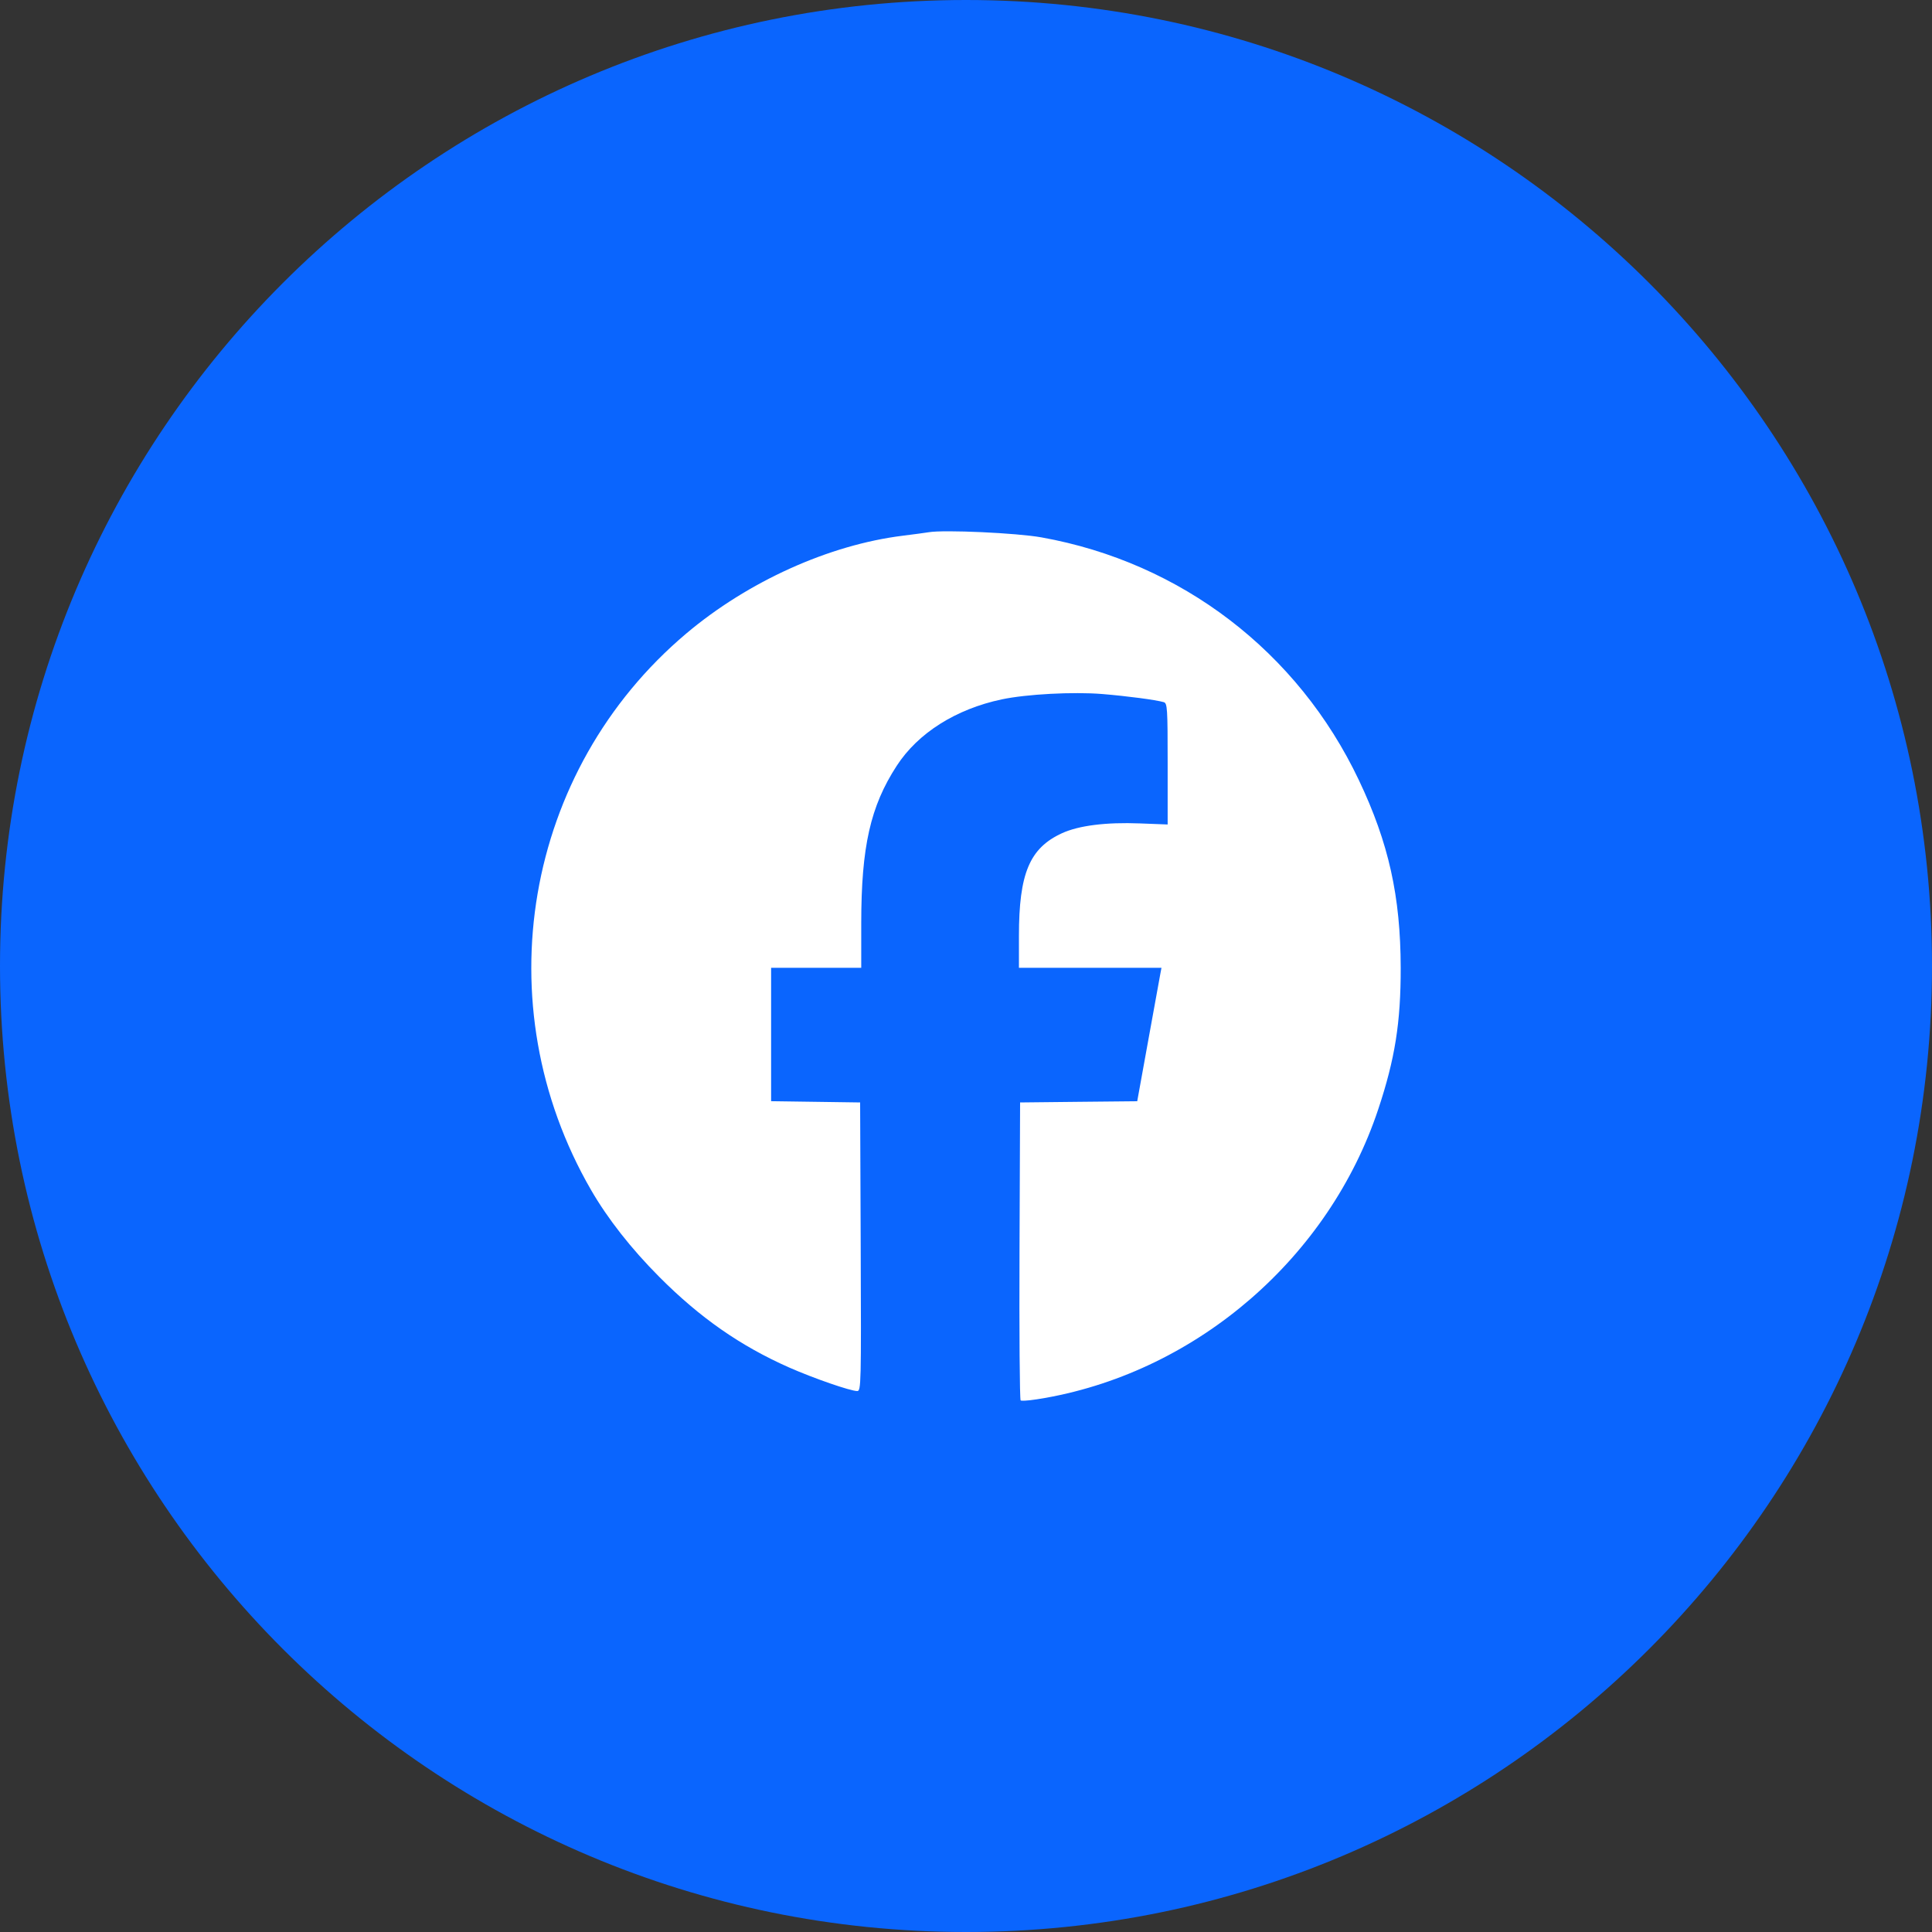
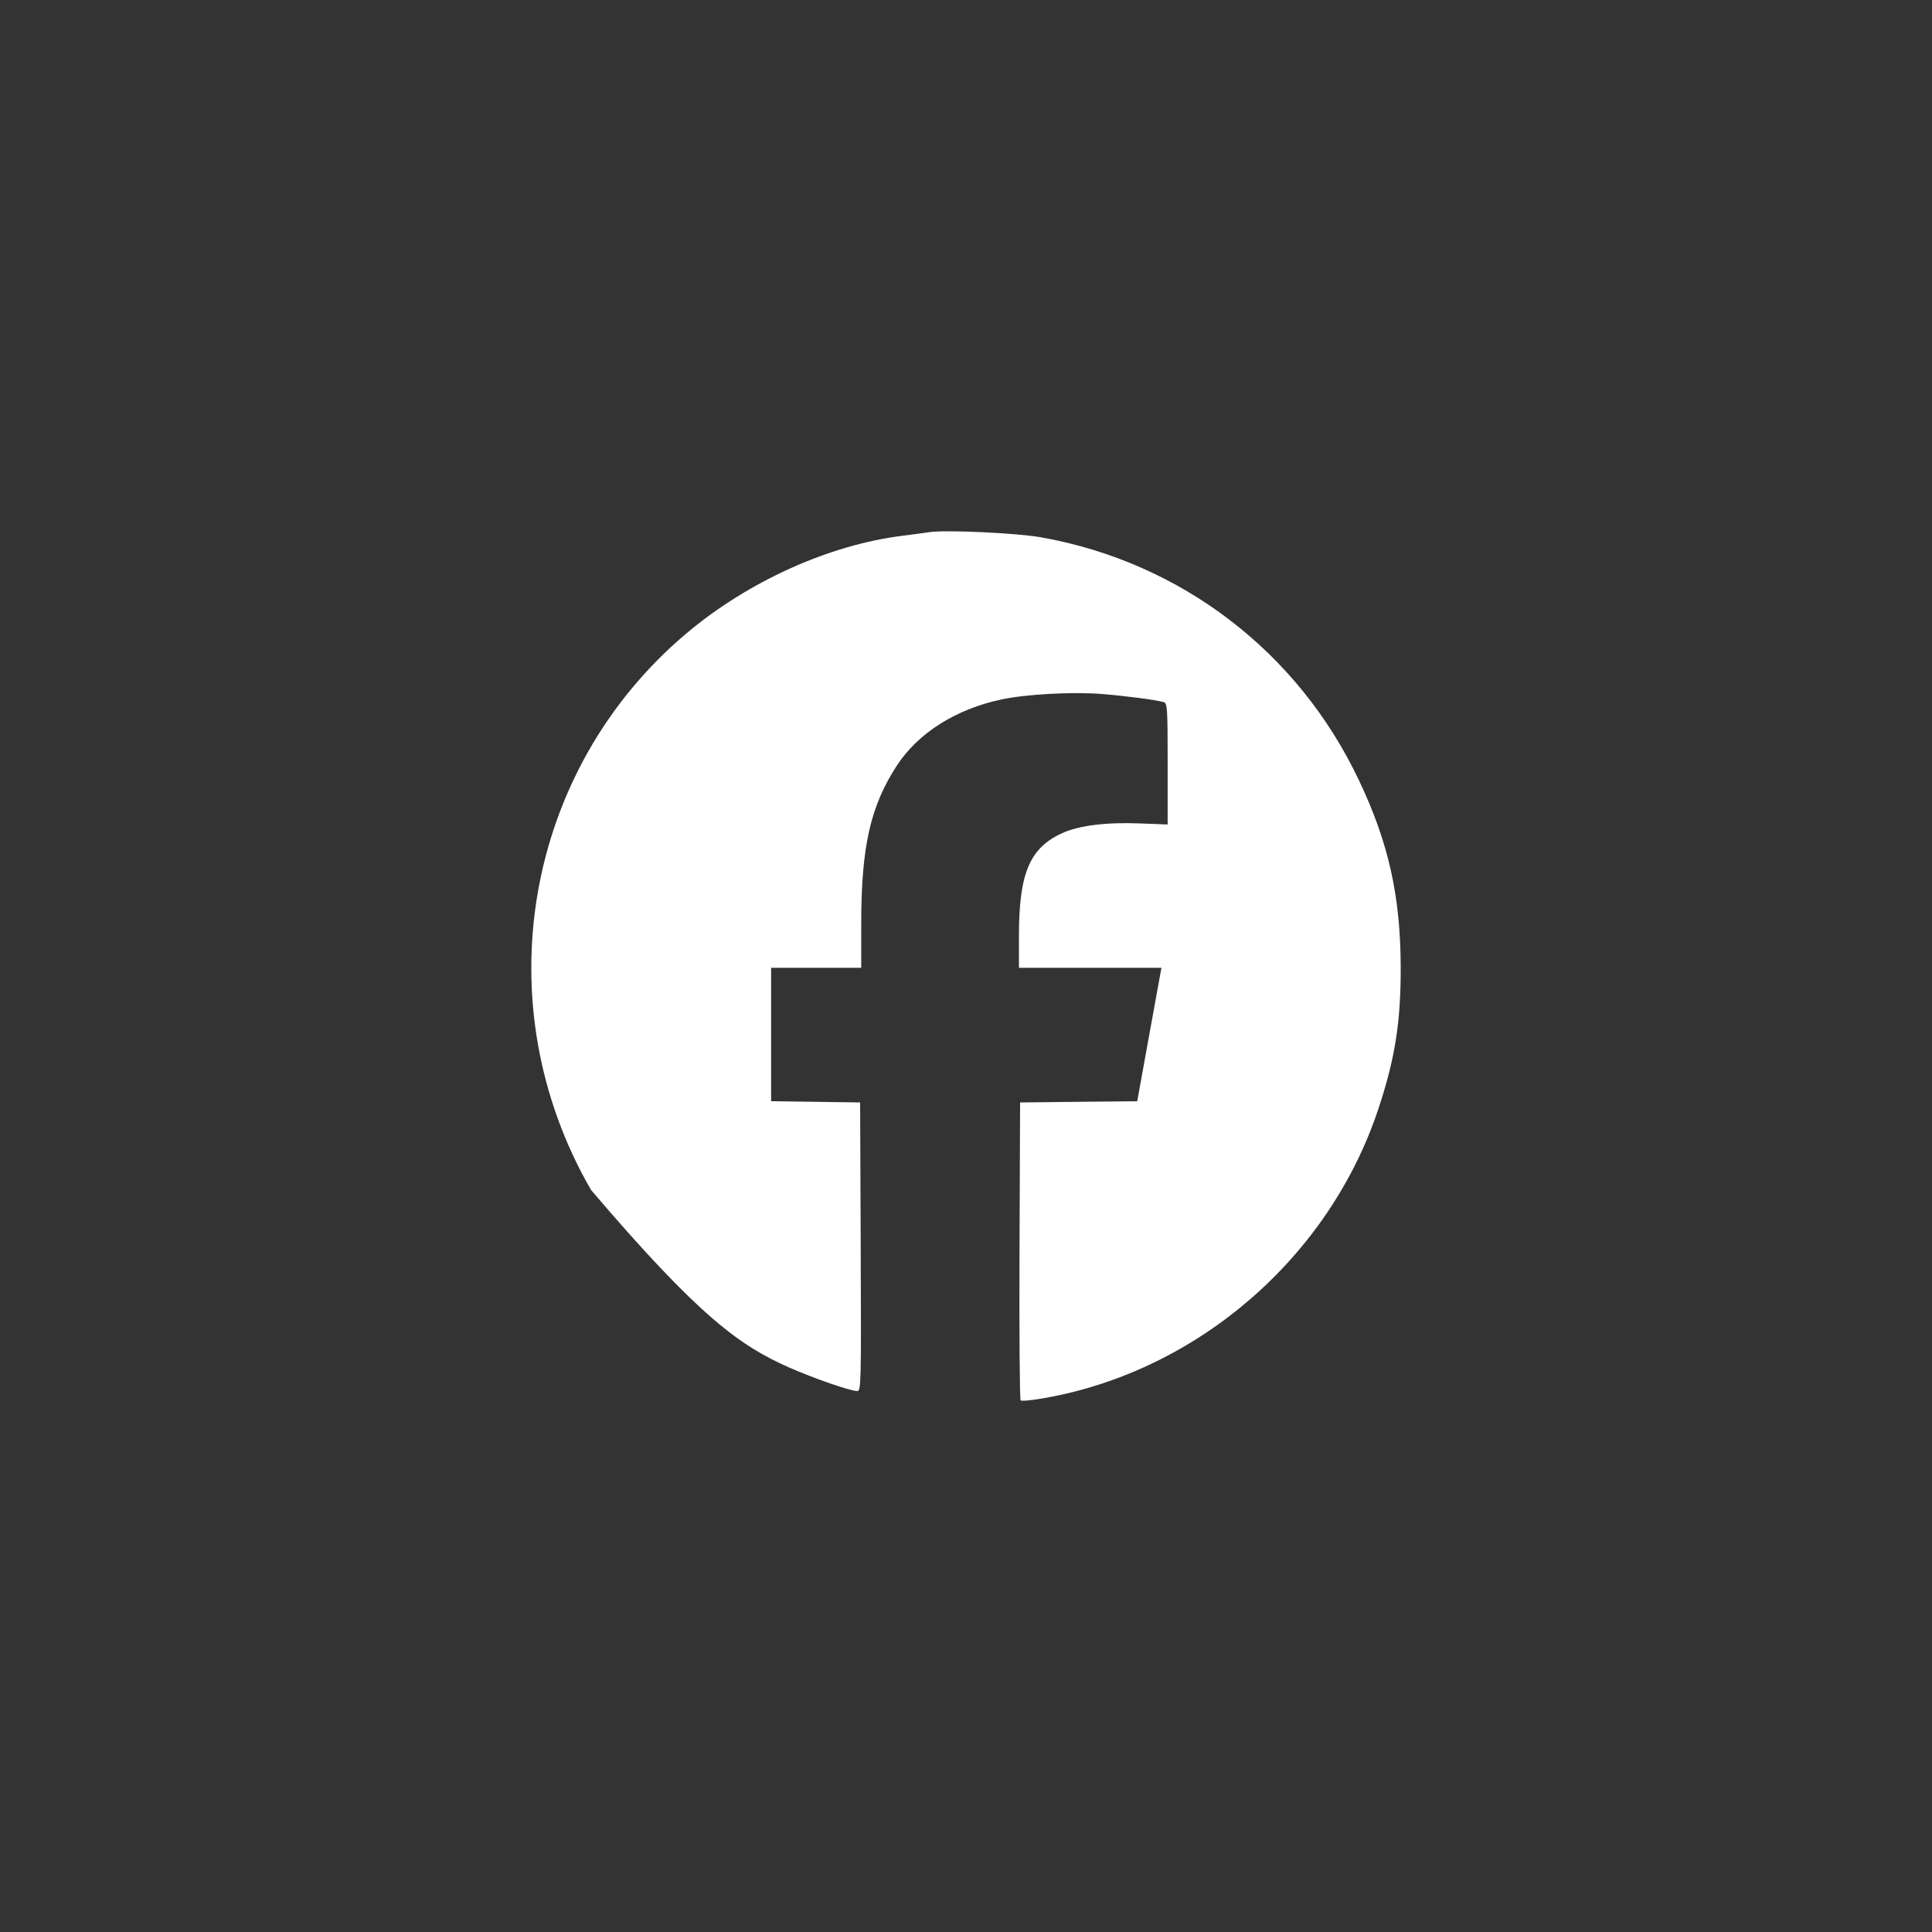
<svg xmlns="http://www.w3.org/2000/svg" width="40" height="40" viewBox="0 0 40 40" fill="none">
  <rect x="0" y="0" width="40" height="40" fill="#333333" stroke="none" />
-   <path d="M0 20C0 8.954 8.954 0 20 0C31.046 0 40 8.954 40 20C40 31.046 31.046 40 20 40C8.954 40 0 31.046 0 20Z" fill="#0A65FE" />
-   <path fill-rule="evenodd" clip-rule="evenodd" d="M19.23 11.019C19.166 11.03 18.925 11.062 18.694 11.091C17.165 11.28 15.487 12.038 14.21 13.115C10.849 15.949 10.018 20.798 12.237 24.637C12.582 25.233 13.067 25.852 13.651 26.438C14.491 27.282 15.328 27.865 16.337 28.312C16.845 28.536 17.607 28.8 17.748 28.8C17.828 28.8 17.831 28.661 17.82 25.812L17.808 22.825L16.887 22.812L15.965 22.799V21.418V20.037H16.898H17.831L17.831 19.111C17.832 17.531 18.02 16.695 18.565 15.856C19.005 15.177 19.79 14.681 20.739 14.48C21.255 14.371 22.219 14.32 22.821 14.369C23.341 14.412 23.925 14.489 24.093 14.537C24.169 14.558 24.175 14.66 24.175 15.815V17.07L23.602 17.048C22.9 17.02 22.333 17.092 21.987 17.251C21.316 17.559 21.096 18.084 21.096 19.378V20.037H22.572H24.047L24.023 20.165C24.009 20.236 23.896 20.858 23.772 21.547L23.545 22.8L22.332 22.812L21.12 22.825L21.108 25.892C21.101 27.578 21.112 28.974 21.131 28.993C21.151 29.013 21.387 28.989 21.656 28.94C24.812 28.372 27.517 26.024 28.534 22.969C28.882 21.925 29.002 21.168 29 20.037C28.997 18.556 28.751 17.451 28.135 16.154C26.873 13.493 24.456 11.644 21.563 11.126C21.054 11.034 19.544 10.965 19.23 11.019Z" fill="white" />
+   <path fill-rule="evenodd" clip-rule="evenodd" d="M19.23 11.019C19.166 11.03 18.925 11.062 18.694 11.091C17.165 11.28 15.487 12.038 14.21 13.115C10.849 15.949 10.018 20.798 12.237 24.637C14.491 27.282 15.328 27.865 16.337 28.312C16.845 28.536 17.607 28.8 17.748 28.8C17.828 28.8 17.831 28.661 17.82 25.812L17.808 22.825L16.887 22.812L15.965 22.799V21.418V20.037H16.898H17.831L17.831 19.111C17.832 17.531 18.02 16.695 18.565 15.856C19.005 15.177 19.79 14.681 20.739 14.48C21.255 14.371 22.219 14.32 22.821 14.369C23.341 14.412 23.925 14.489 24.093 14.537C24.169 14.558 24.175 14.66 24.175 15.815V17.07L23.602 17.048C22.9 17.02 22.333 17.092 21.987 17.251C21.316 17.559 21.096 18.084 21.096 19.378V20.037H22.572H24.047L24.023 20.165C24.009 20.236 23.896 20.858 23.772 21.547L23.545 22.8L22.332 22.812L21.12 22.825L21.108 25.892C21.101 27.578 21.112 28.974 21.131 28.993C21.151 29.013 21.387 28.989 21.656 28.94C24.812 28.372 27.517 26.024 28.534 22.969C28.882 21.925 29.002 21.168 29 20.037C28.997 18.556 28.751 17.451 28.135 16.154C26.873 13.493 24.456 11.644 21.563 11.126C21.054 11.034 19.544 10.965 19.23 11.019Z" fill="white" />
</svg>